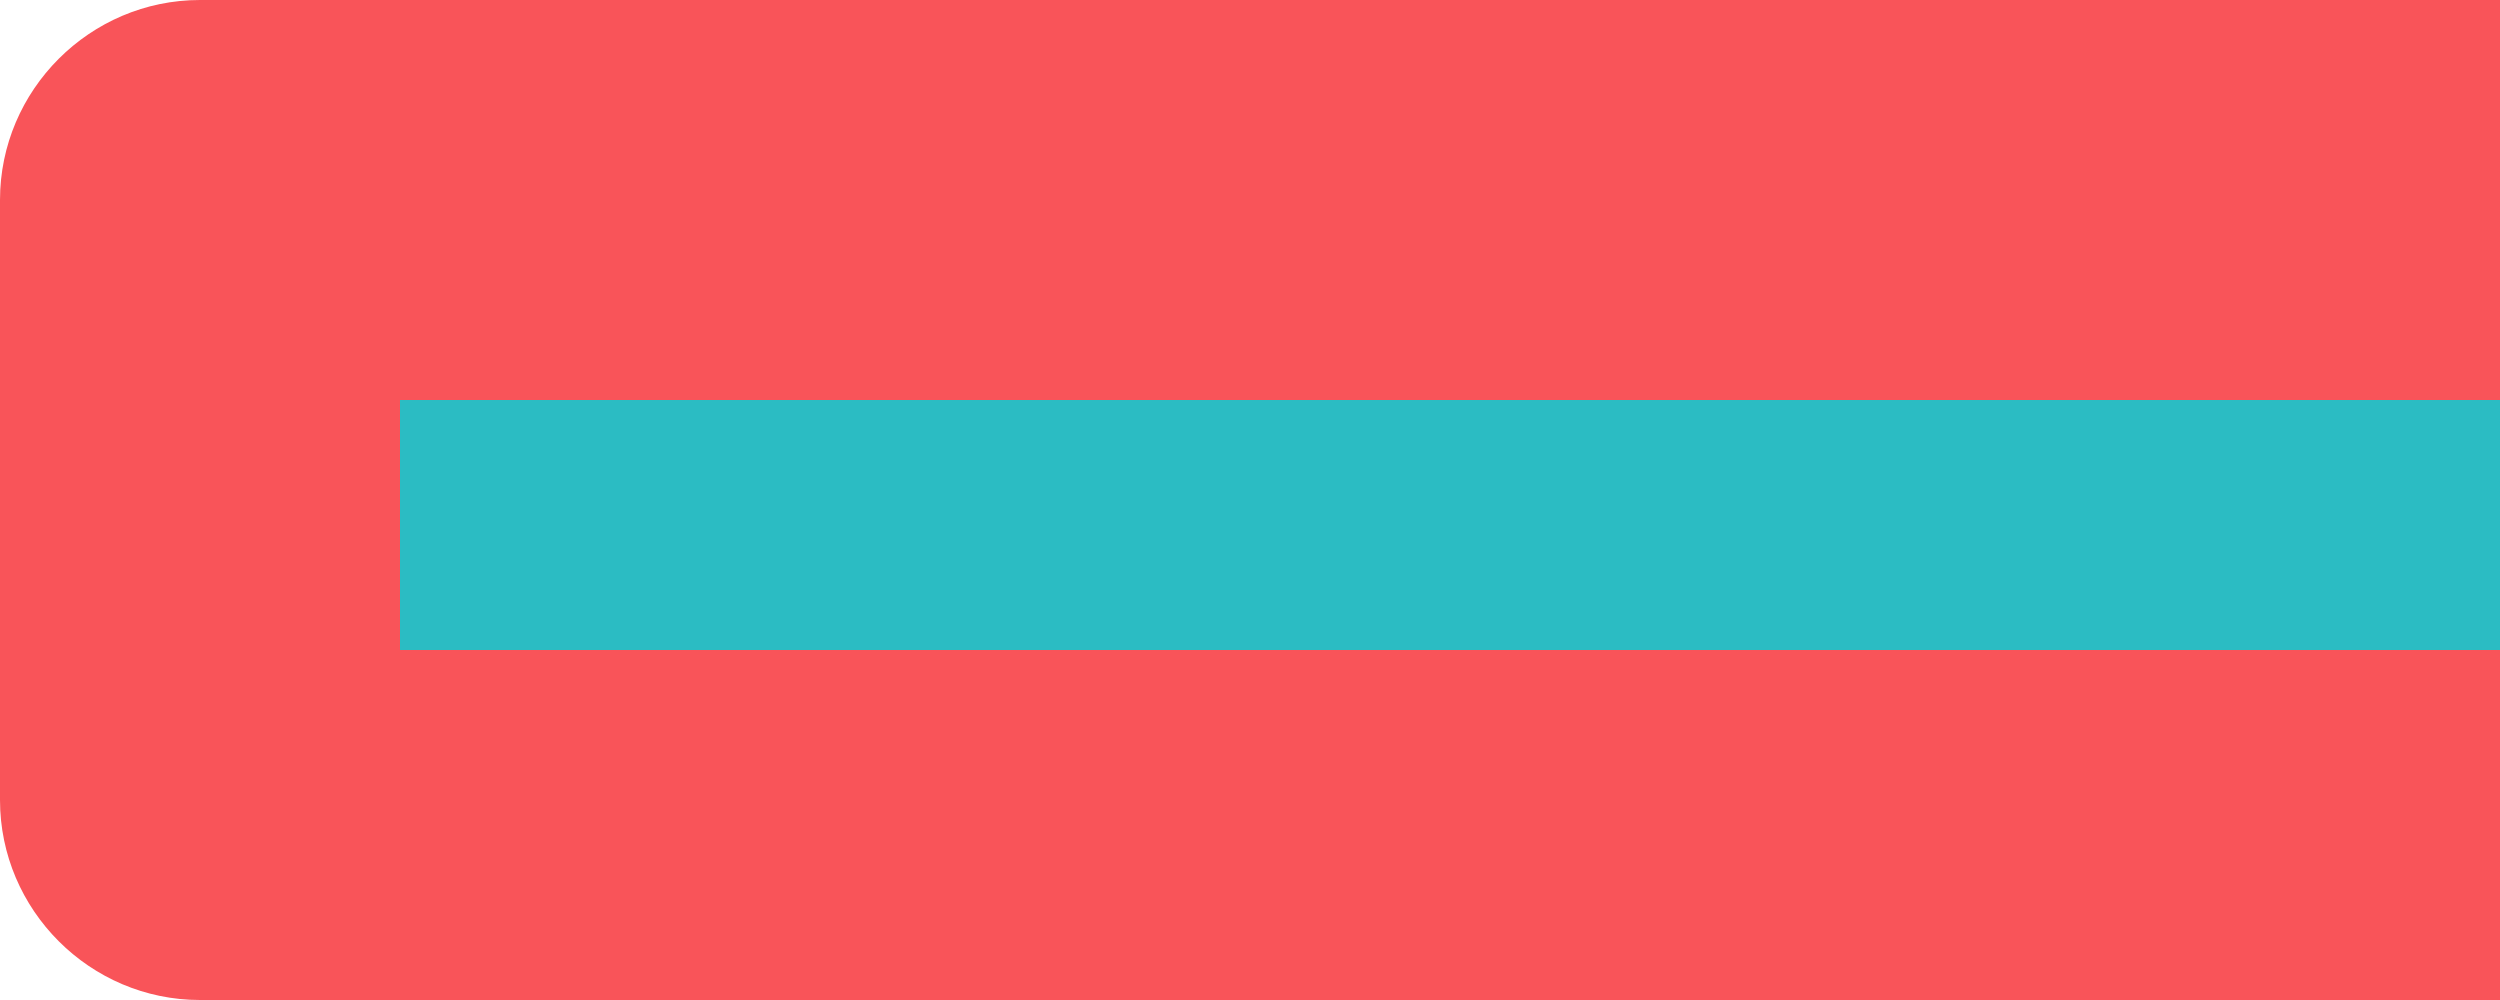
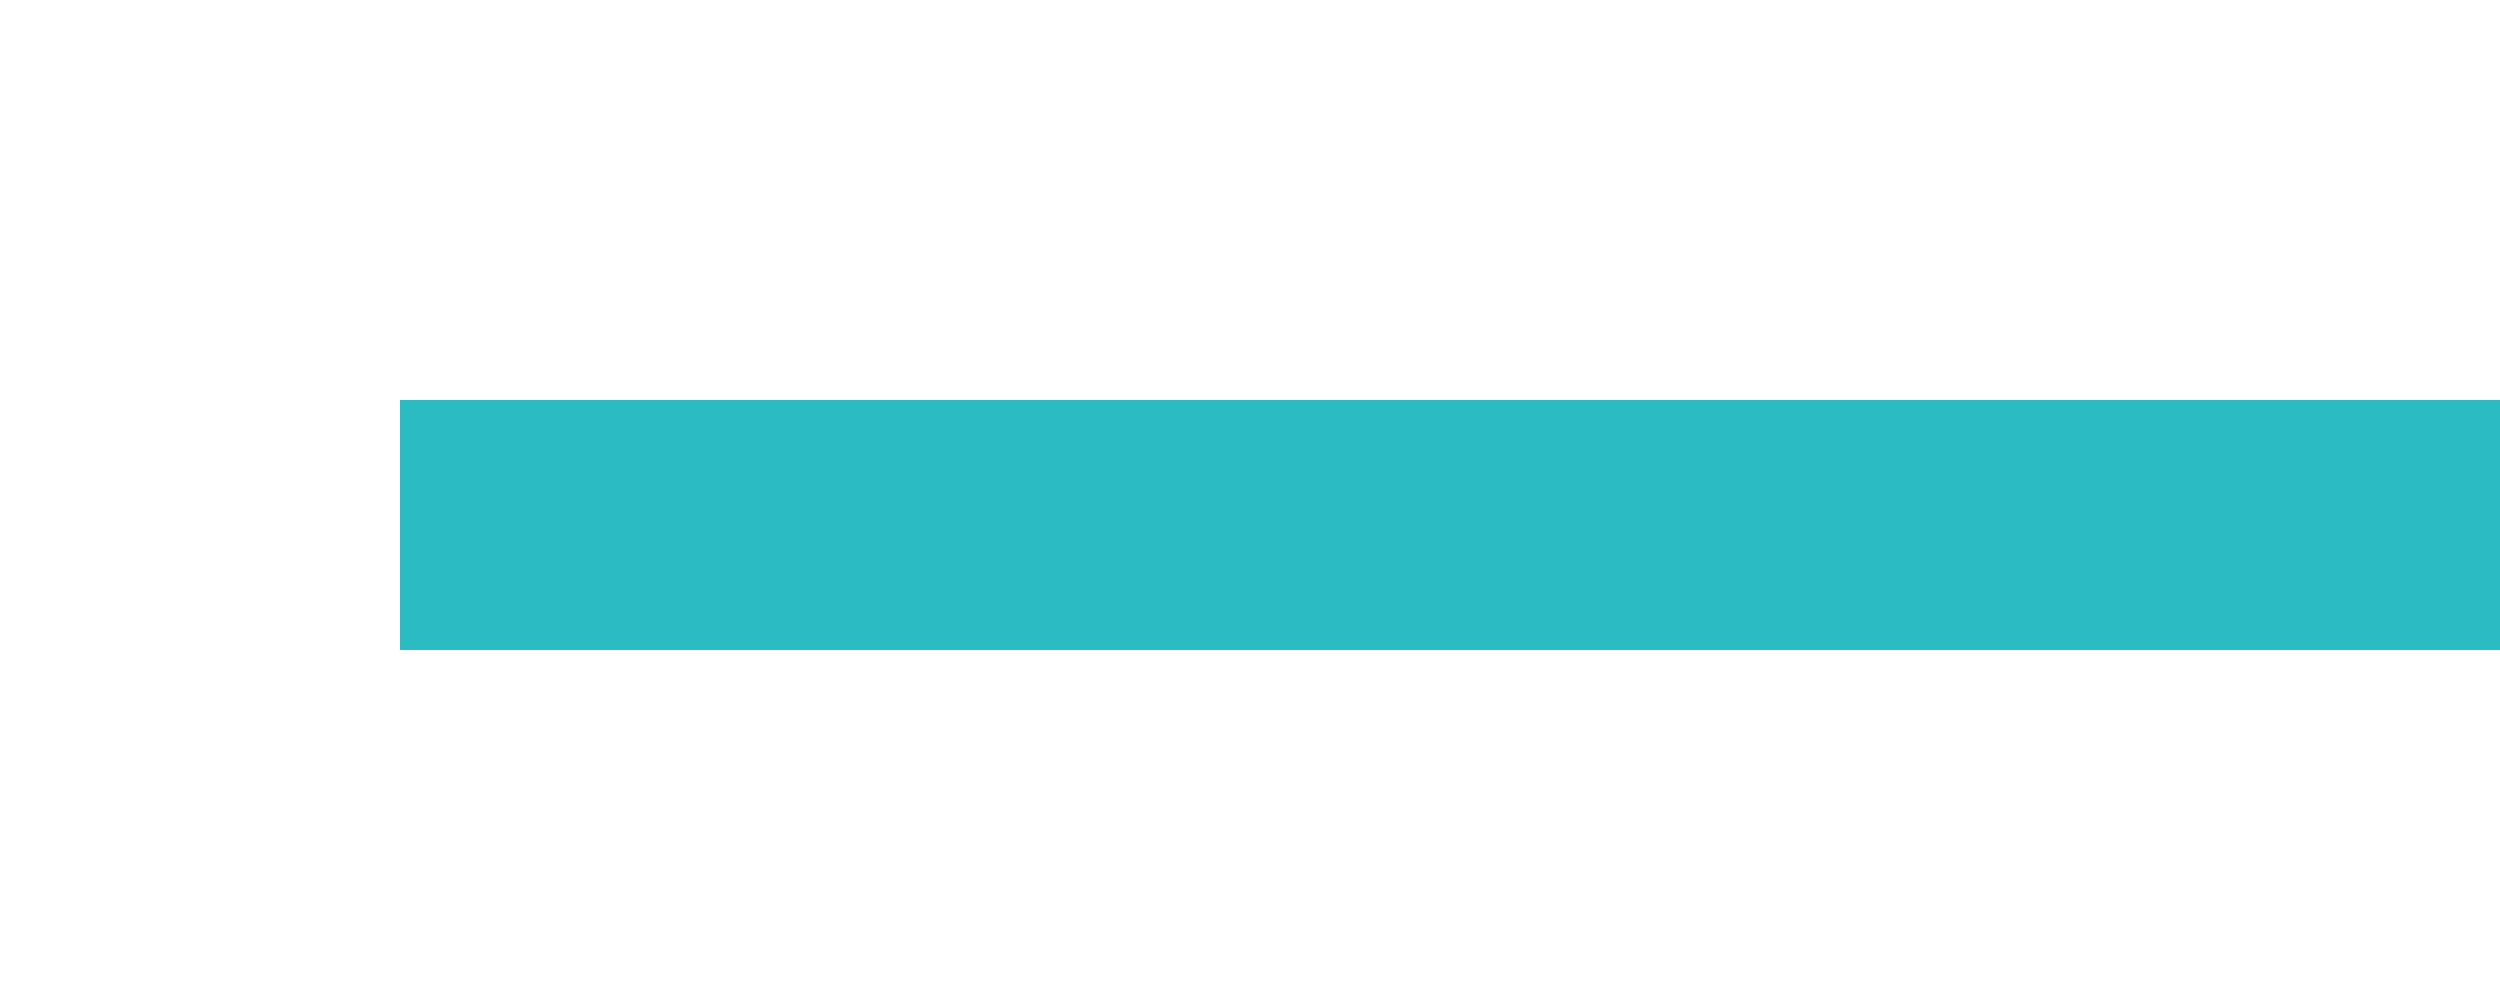
<svg xmlns="http://www.w3.org/2000/svg" version="1.1" id="Layer_1" x="0px" y="0px" viewBox="0 0 50 20" style="enable-background:new 0 0 50 20;" xml:space="preserve">
  <style type="text/css">
	.st0{fill:#F95459;}
	.st1{fill:#2BBCC3;}
</style>
-   <path class="st0" d="M0,4c0-2.2,1.8-4,4-4h46v20H4c-2.2,0-4-1.8-4-4V4z" />
  <rect x="8" y="8" class="st1" width="42" height="5" />
</svg>